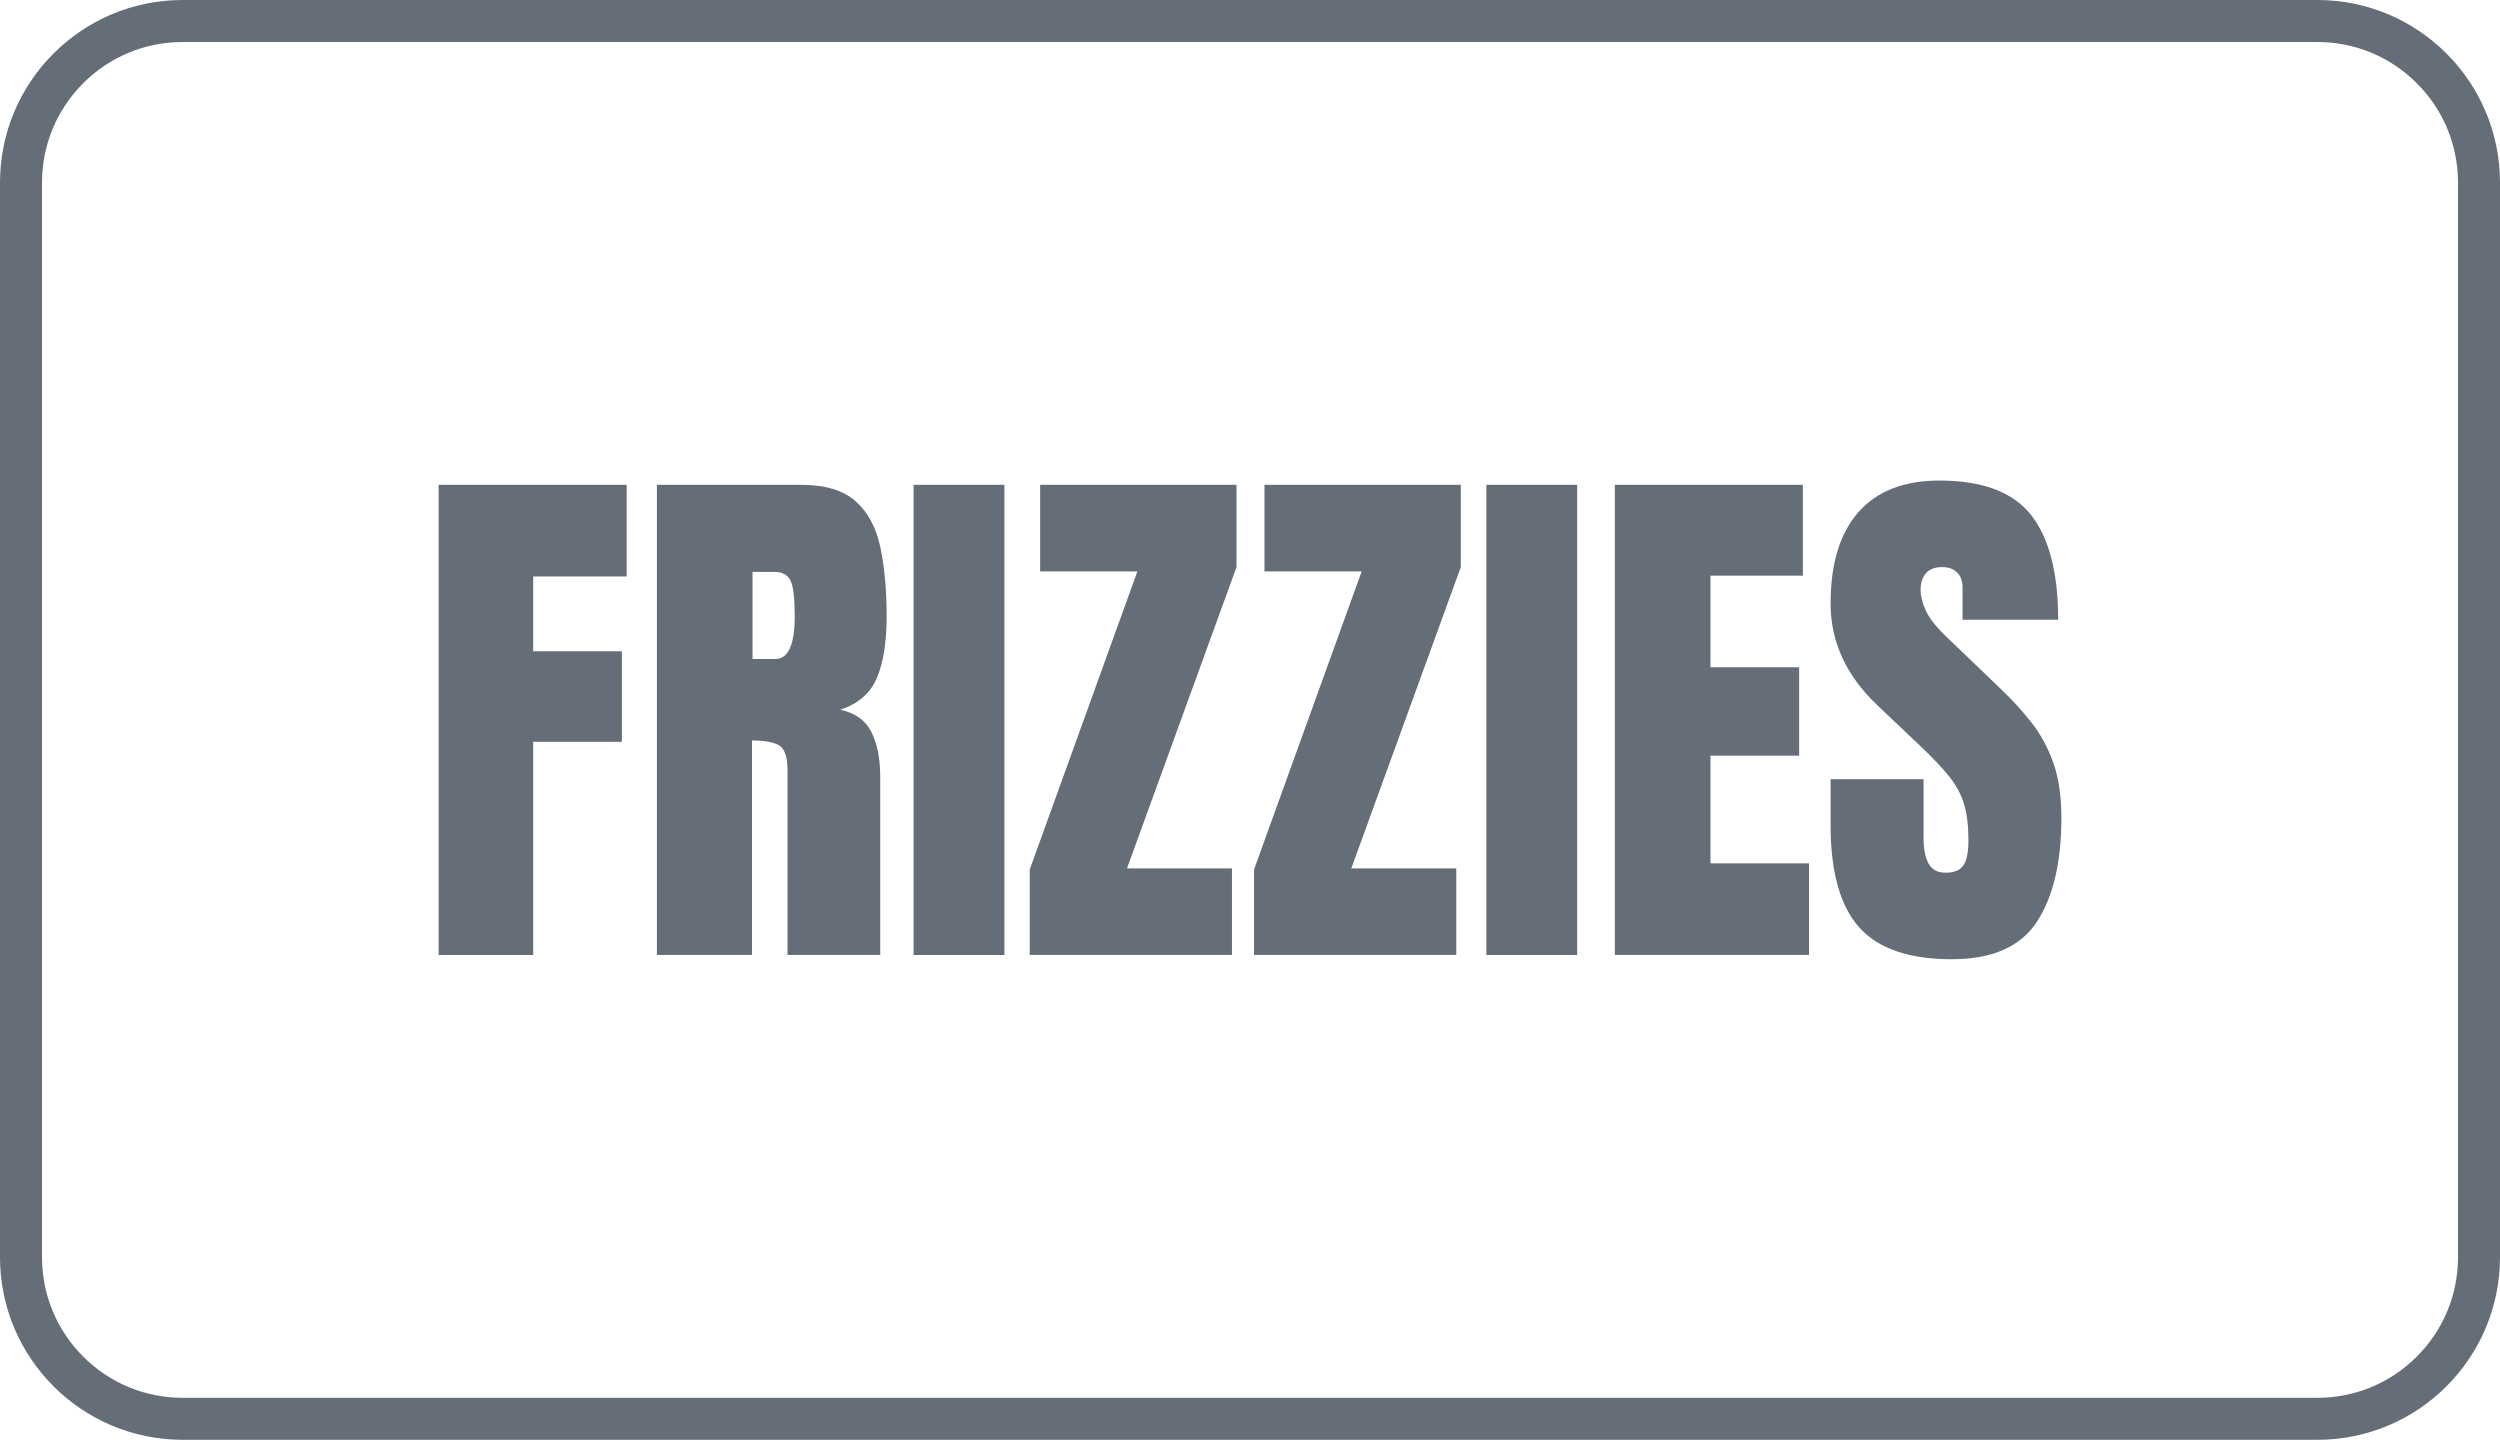
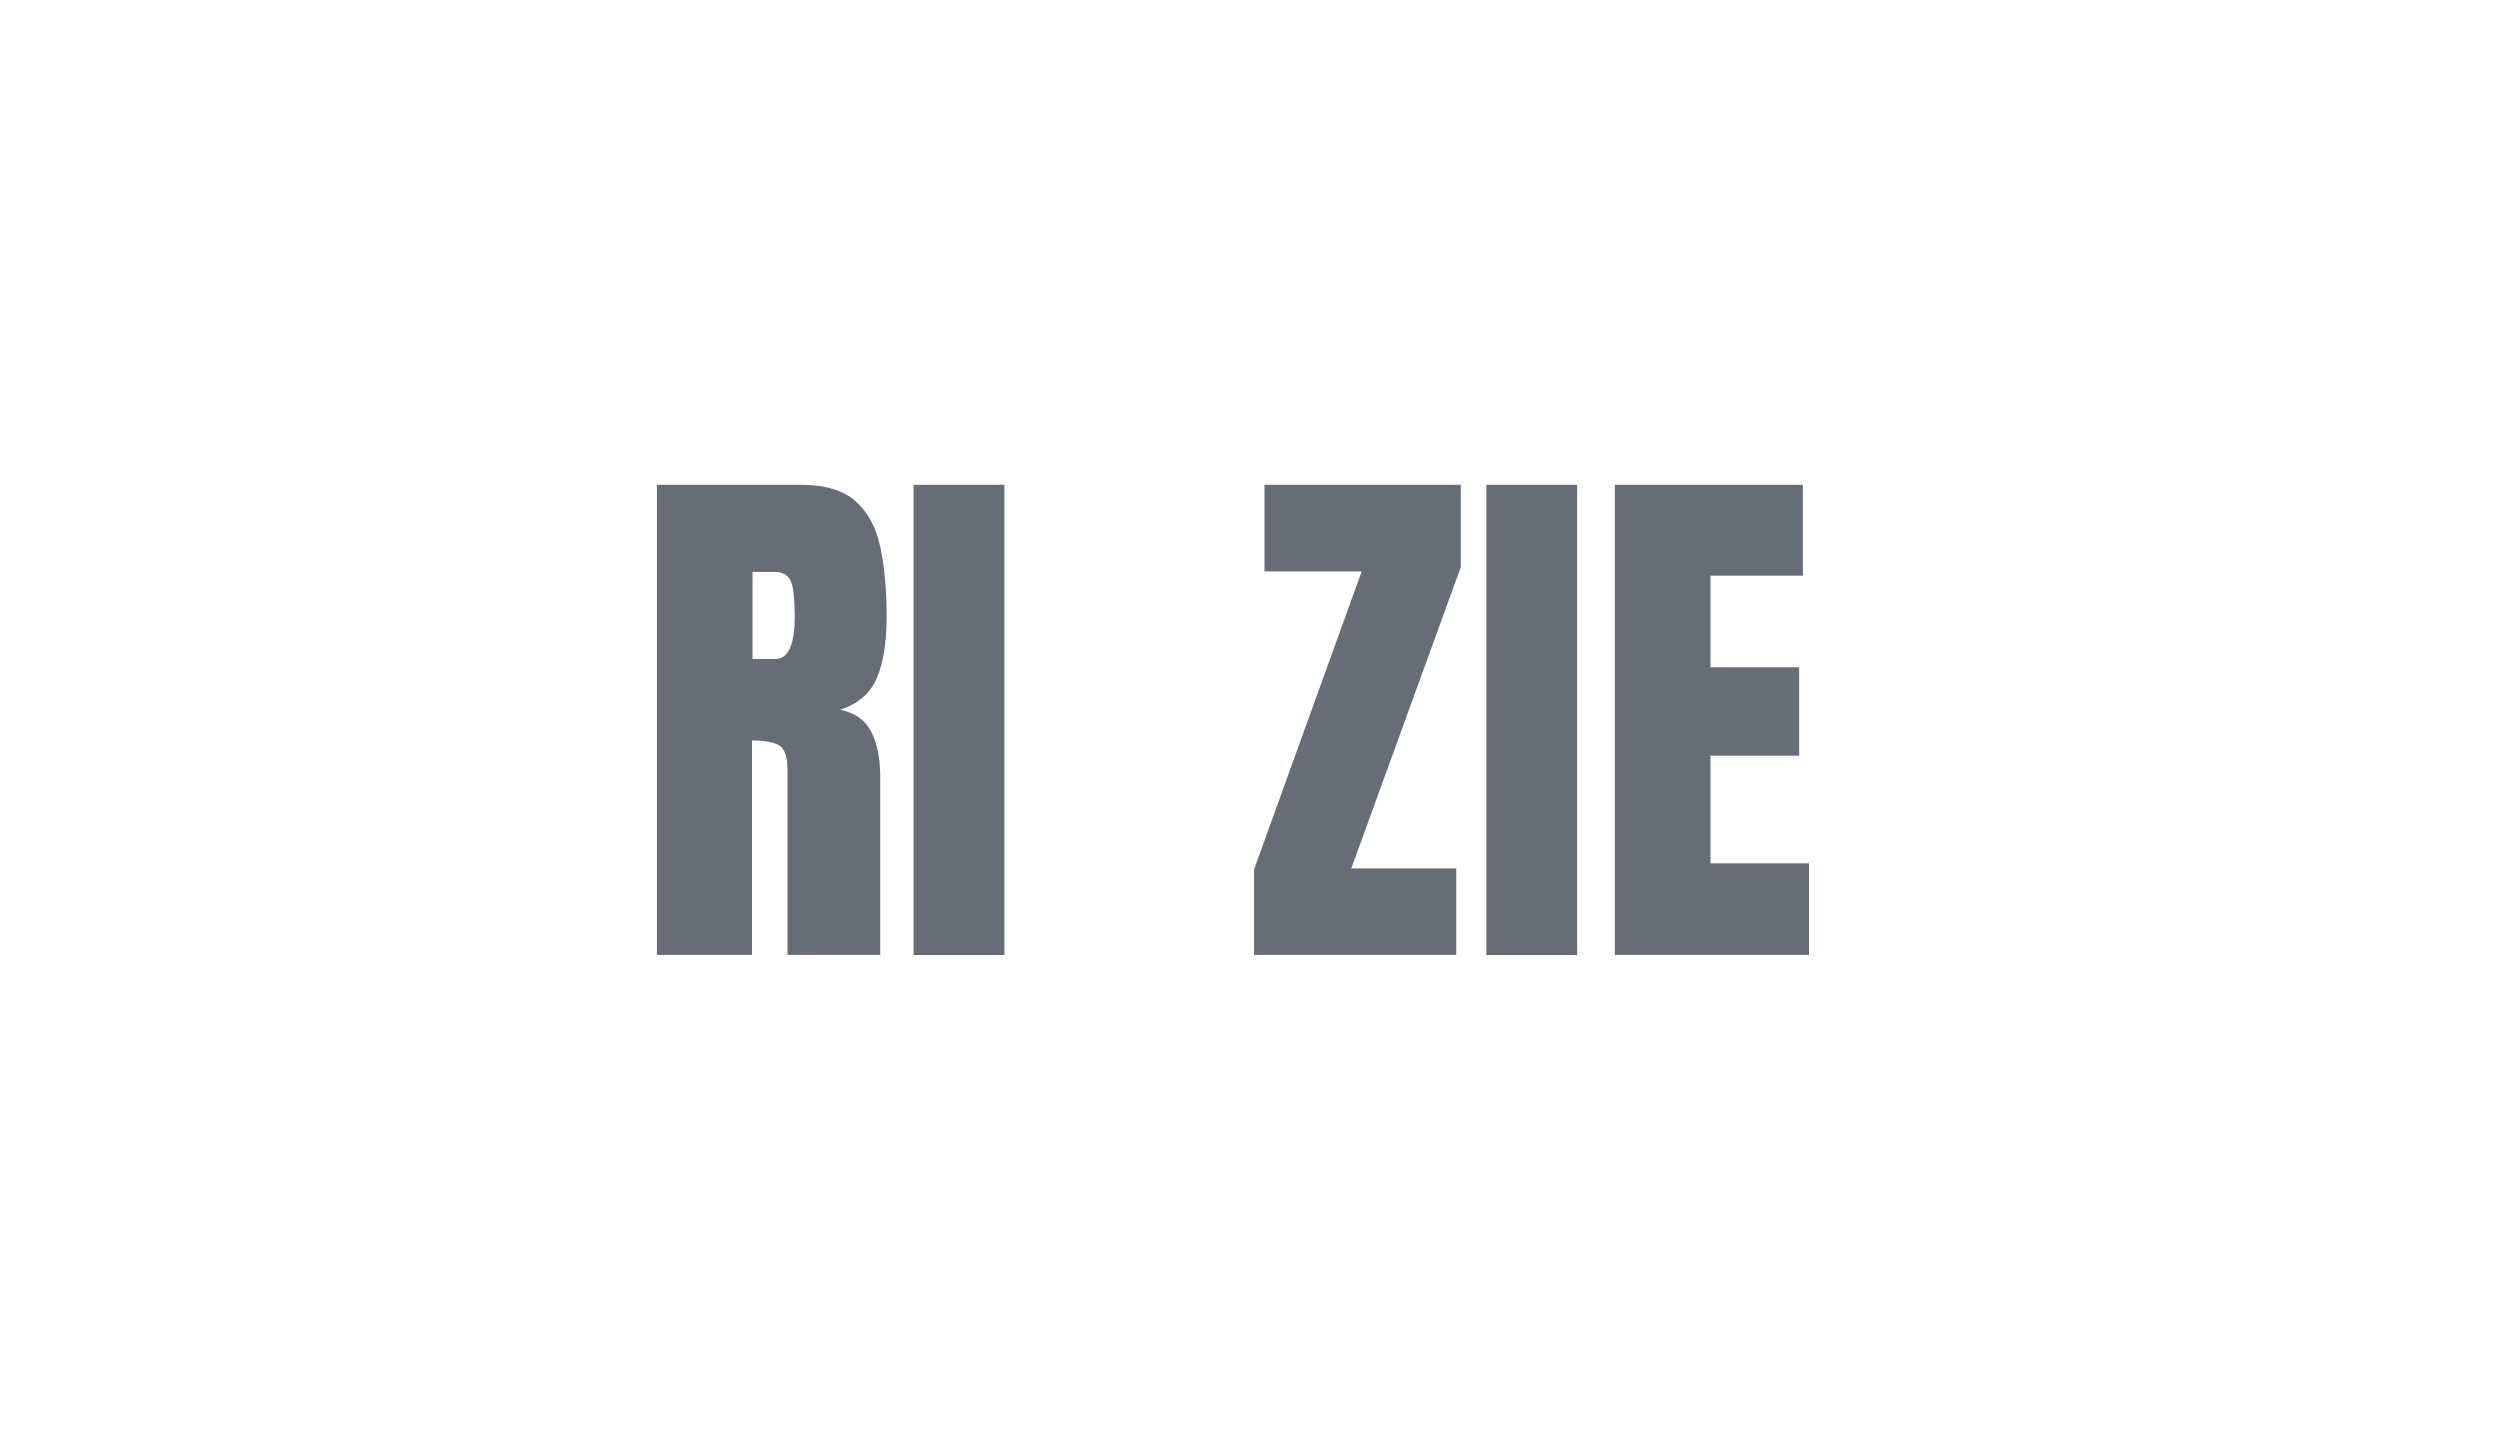
<svg xmlns="http://www.w3.org/2000/svg" id="Layer_2" viewBox="0 0 2380 1370.7">
  <defs>
    <style>.cls-1{fill:#656d78;stroke-width:0px;}</style>
  </defs>
  <g id="Layer_2-2">
    <g id="Layer_1-2">
-       <path class="cls-1" d="M2206.08,40c35.78,0,69.41,13.93,94.71,39.23,25.3,25.3,39.23,58.93,39.23,94.71v1022.84c0,35.78-13.93,69.41-39.23,94.71-25.3,25.3-58.93,39.23-94.71,39.23H173.93c-35.77,0-69.41-13.93-94.71-39.23-25.3-25.3-39.23-58.93-39.23-94.71V173.93c0-35.78,13.93-69.41,39.23-94.71,25.3-25.3,58.93-39.23,94.71-39.23h2032.14M2206.08,0H173.93C77.87,0,0,77.87,0,173.93v1022.84c0,96.06,77.87,173.93,173.93,173.93h2032.14c96.06,0,173.93-77.87,173.93-173.93V173.93c0-96.06-77.87-173.93-173.93-173.93h.01Z" />
-     </g>
-     <path class="cls-1" d="M417.57,909.13v-447.57s179.03,0,179.03,0v87.23s-89,0-89,0v71.2s84.43,0,84.43,0v86.21s-84.43,0-84.43,0v202.93s-90.02,0-90.02,0Z" />
+       </g>
    <path class="cls-1" d="M625.37,909.13v-447.57s137.32,0,137.32,0c22.89,0,40.18,5.21,51.88,15.64,11.7,10.43,19.54,25.01,23.52,43.74,3.98,18.73,5.98,40.73,5.98,65.99,0,24.41-3.1,43.91-9.28,58.49-6.19,14.58-17.84,24.67-34.97,30.26,14.07,2.88,23.94,9.88,29.63,20.98,5.68,11.11,8.52,25.47,8.52,43.1v169.36s-88.24,0-88.24,0v-175.21c0-13.05-2.67-21.15-8.01-24.29-5.34-3.13-13.95-4.7-25.81-4.7v204.2s-90.53,0-90.53,0ZM716.41,627.37h21.62c12.37,0,18.56-13.48,18.56-40.43,0-17.46-1.36-28.9-4.07-34.33-2.71-5.42-7.8-8.14-15.26-8.14h-20.85s0,82.9,0,82.9Z" />
    <path class="cls-1" d="M869.73,909.13v-447.57s86.46,0,86.46,0v447.57s-86.46,0-86.46,0Z" />
-     <path class="cls-1" d="M980.32,909.13v-81.38s102.48-283.8,102.48-283.8h-92.57s0-82.39,0-82.39h186.91s0,78.32,0,78.32l-104.26,286.85h99.94s0,82.39,0,82.39h-192.51Z" />
    <path class="cls-1" d="M1193.85,909.13v-81.38s102.48-283.8,102.48-283.8h-92.56s0-82.39,0-82.39h186.91s0,78.32,0,78.32l-104.26,286.85h99.94s0,82.39,0,82.39h-192.51Z" />
    <path class="cls-1" d="M1415.01,909.13v-447.57s86.46,0,86.46,0v447.57s-86.46,0-86.46,0Z" />
    <path class="cls-1" d="M1537.31,909.13v-447.57s179.03,0,179.03,0v86.46s-87.99,0-87.99,0v87.22s84.43,0,84.43,0v84.17s-84.43,0-84.43,0v102.48s93.84,0,93.84,0v87.22s-184.88,0-184.88,0Z" />
-     <path class="cls-1" d="M1858.18,913.2c-40.86,0-70.31-10.17-88.37-30.52-18.05-20.34-27.08-52.72-27.08-97.14v-43.74s88.5,0,88.5,0v55.95c0,10.34,1.57,18.44,4.7,24.29,3.14,5.85,8.6,8.77,16.4,8.77,8.14,0,13.77-2.37,16.91-7.12,3.14-4.74,4.7-12.54,4.7-23.4,0-13.73-1.36-25.22-4.07-34.46-2.71-9.24-7.42-18.06-14.11-26.45-6.7-8.39-15.98-18.18-27.85-29.37l-40.18-38.14c-30.01-28.31-45.01-60.69-45.01-97.14,0-38.14,8.86-67.22,26.57-87.23,17.71-20,43.36-30.01,76.93-30.01,41.03,0,70.14,10.93,87.35,32.8,17.2,21.87,25.81,55.1,25.81,99.69h-91.04s0-30.77,0-30.77c0-6.1-1.74-10.85-5.21-14.24-3.48-3.39-8.18-5.09-14.11-5.09-7.12,0-12.33,1.99-15.64,5.98-3.31,3.99-4.96,9.12-4.96,15.39,0,6.27,1.69,13.06,5.09,20.34,3.39,7.29,10.08,15.68,20.09,25.18l51.62,49.59c10.34,9.83,19.84,20.22,28.48,31.15,8.65,10.93,15.6,23.65,20.85,38.14,5.25,14.5,7.88,32.17,7.88,53.02,0,42.05-7.76,74.98-23.27,98.8-15.51,23.82-42.51,35.73-80.99,35.73Z" />
  </g>
</svg>